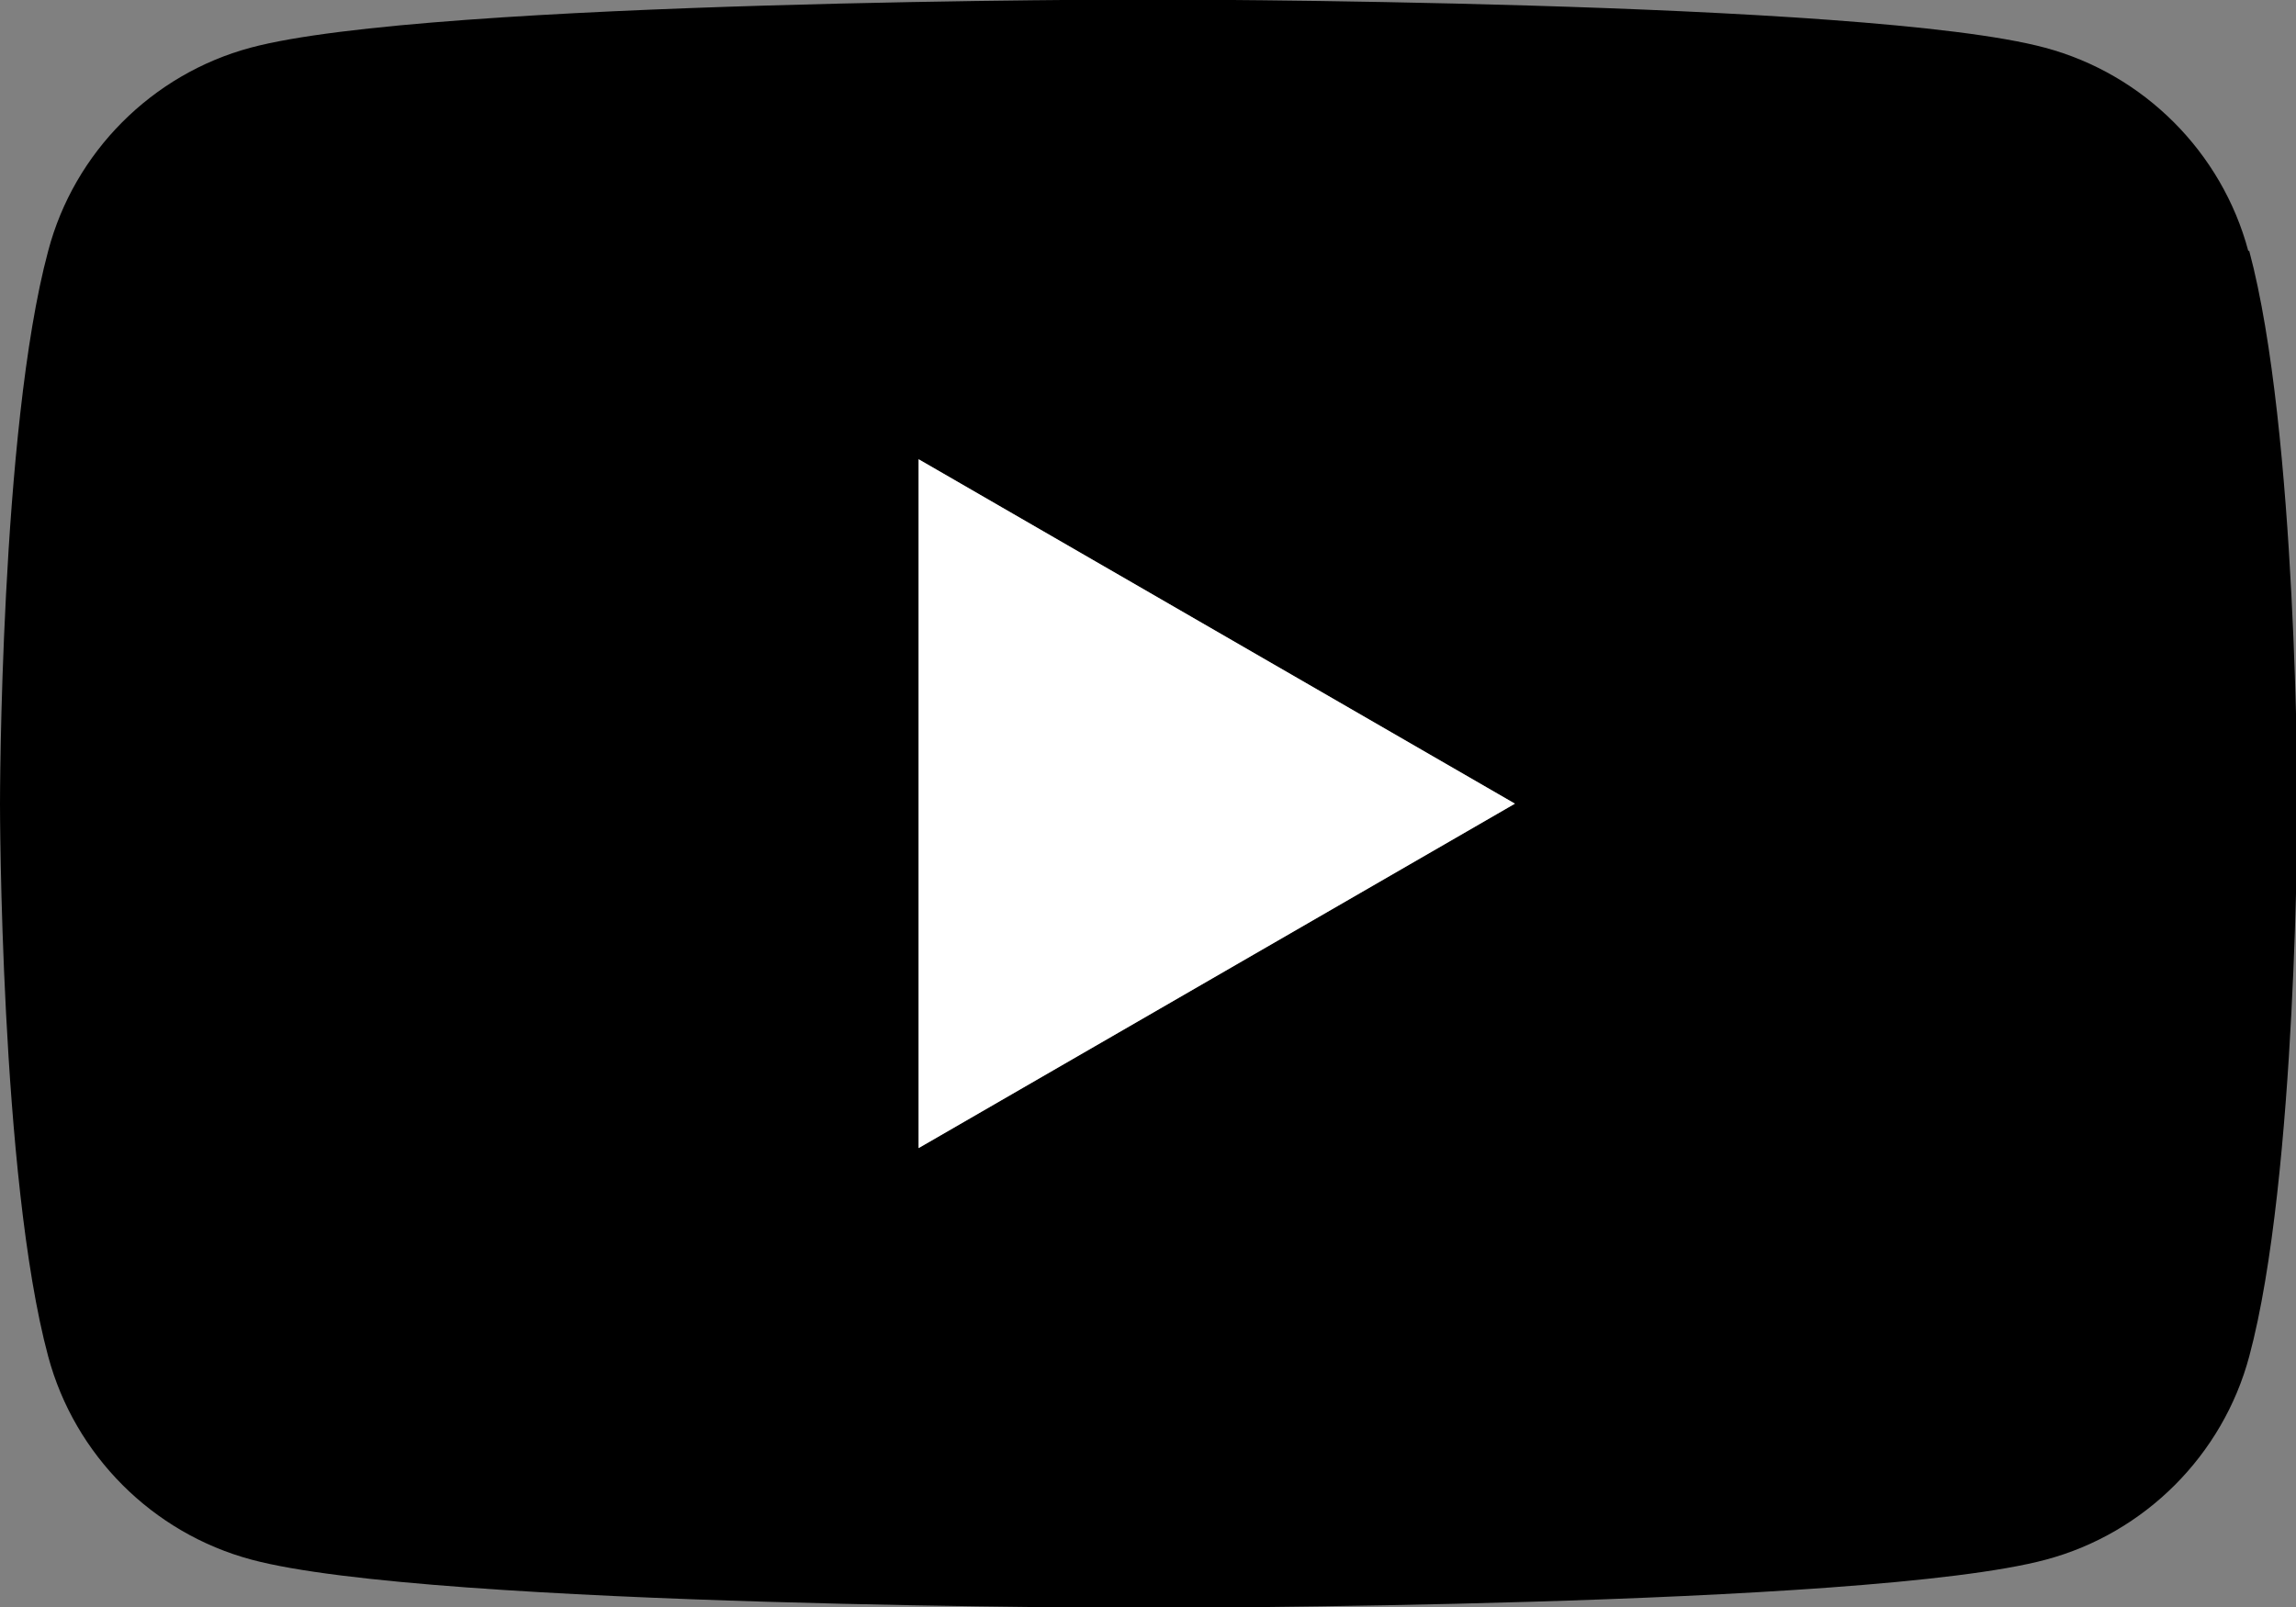
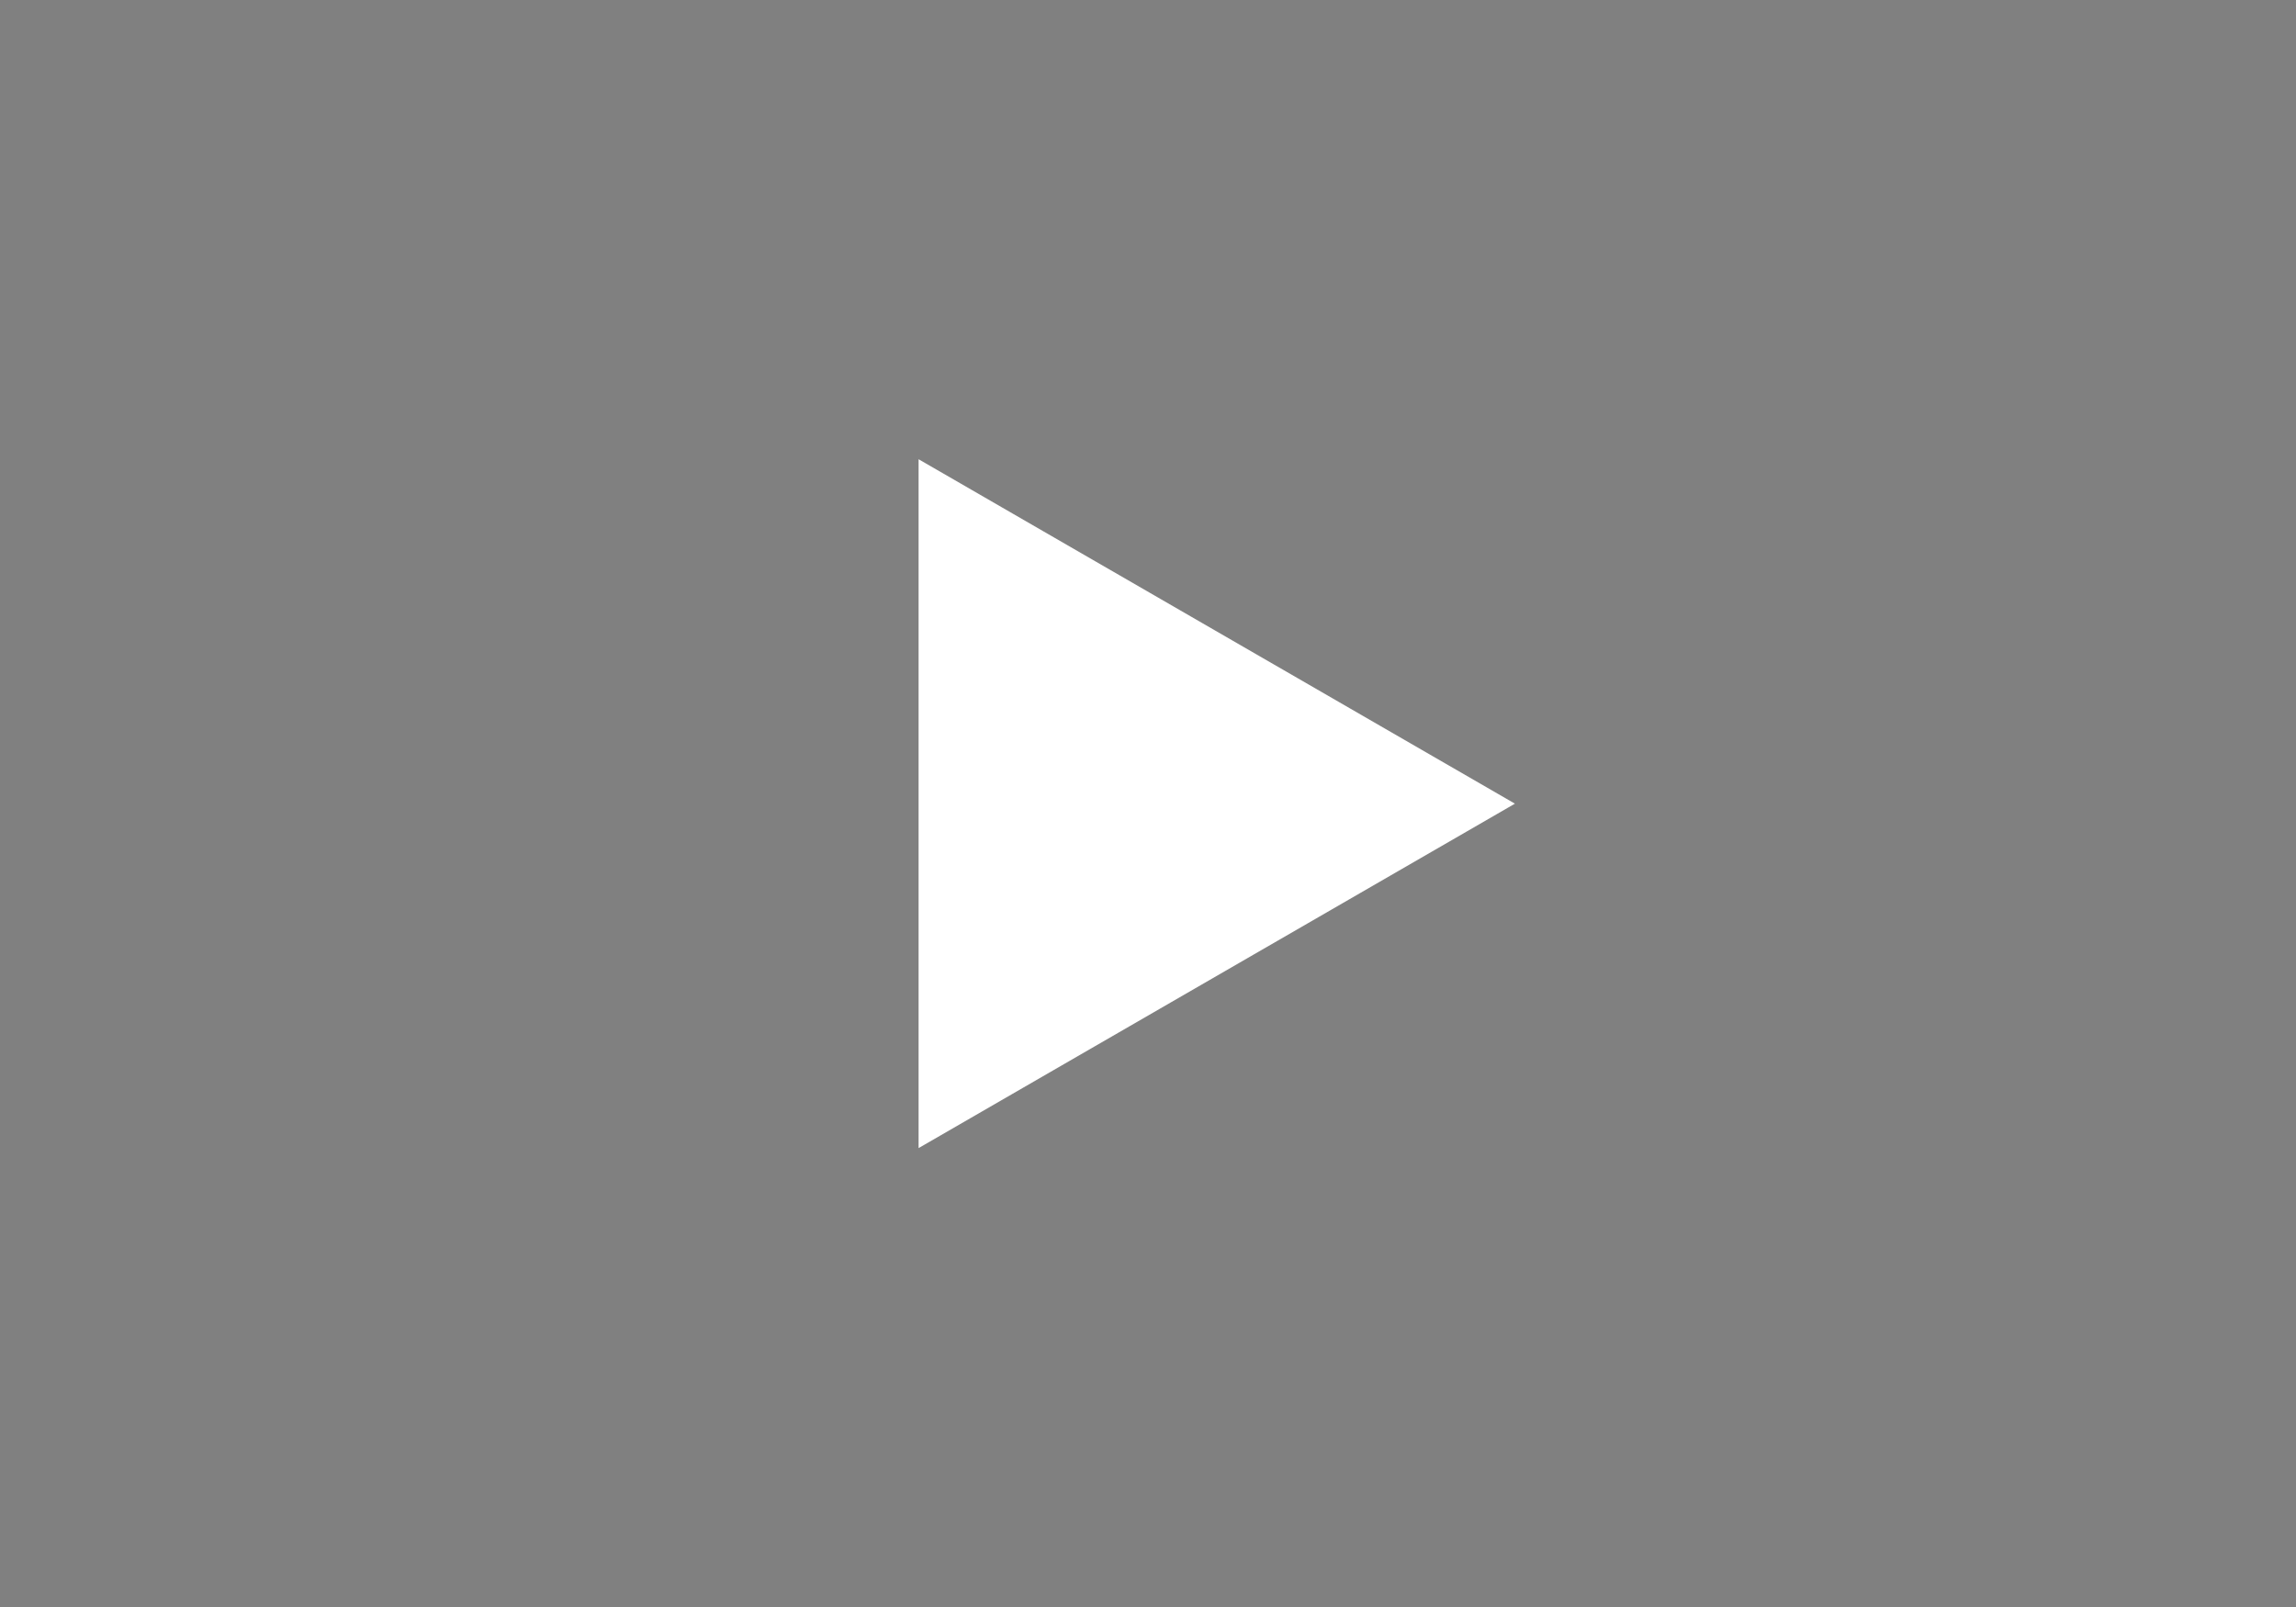
<svg xmlns="http://www.w3.org/2000/svg" id="_レイヤー_2" data-name="レイヤー 2" viewBox="0 0 48.59 34.02">
  <rect x="0" y="0" width="48.59" height="34.02" fill="#808080" stroke="none" />
  <defs>
    <style>
      .cls-1 {
        fill: #fff;
      }
    </style>
  </defs>
  <g id="text">
    <g>
-       <path d="M47.58,5.31c-.56-2.09-2.21-3.74-4.3-4.3-3.79-1.02-18.99-1.02-18.99-1.02,0,0-15.2,0-18.99,1.02C3.22,1.57,1.57,3.22,1.02,5.31c-1.02,3.79-1.02,11.7-1.02,11.7,0,0,0,7.91,1.02,11.7.56,2.09,2.21,3.74,4.3,4.3,3.79,1.02,18.99,1.02,18.99,1.02,0,0,15.2,0,18.99-1.02,2.09-.56,3.74-2.21,4.3-4.3,1.02-3.79,1.02-11.7,1.02-11.7,0,0,0-7.91-1.02-11.7ZM19.44,24.3v-14.58l12.62,7.29-12.62,7.29Z" />
      <polygon class="cls-1" points="19.44 24.3 32.06 17.01 19.44 9.72 19.44 24.3" />
    </g>
  </g>
</svg>